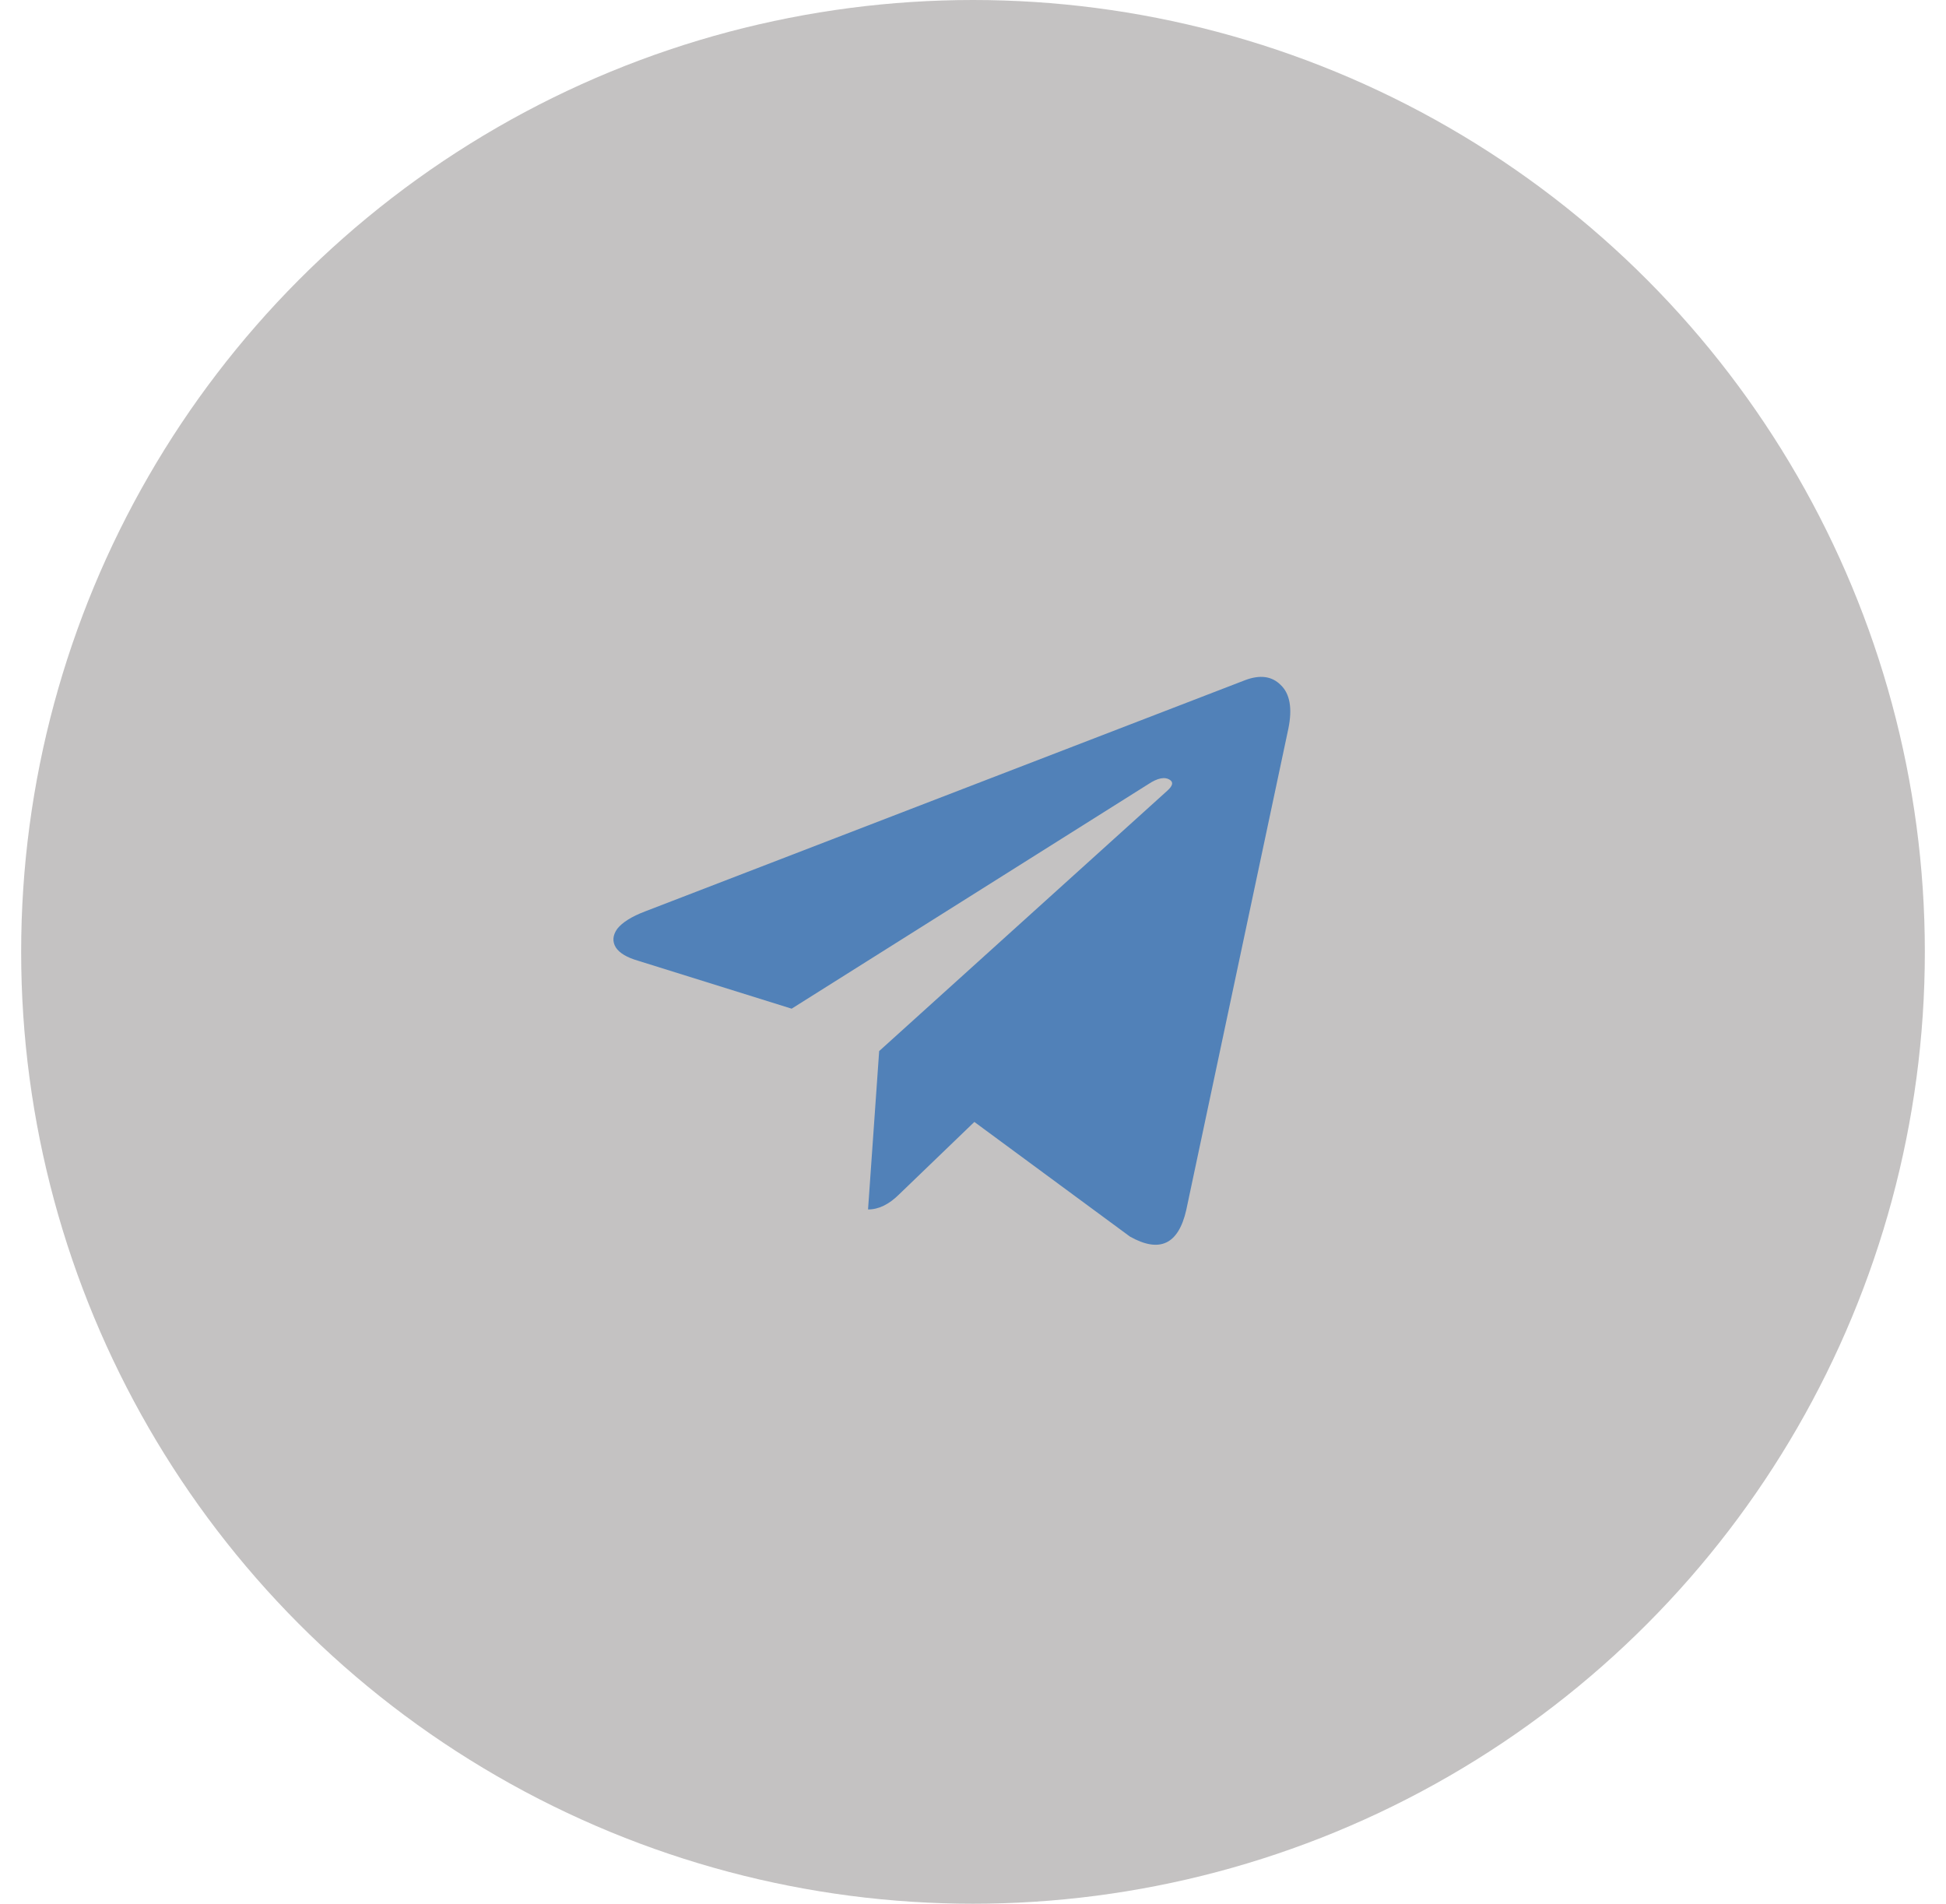
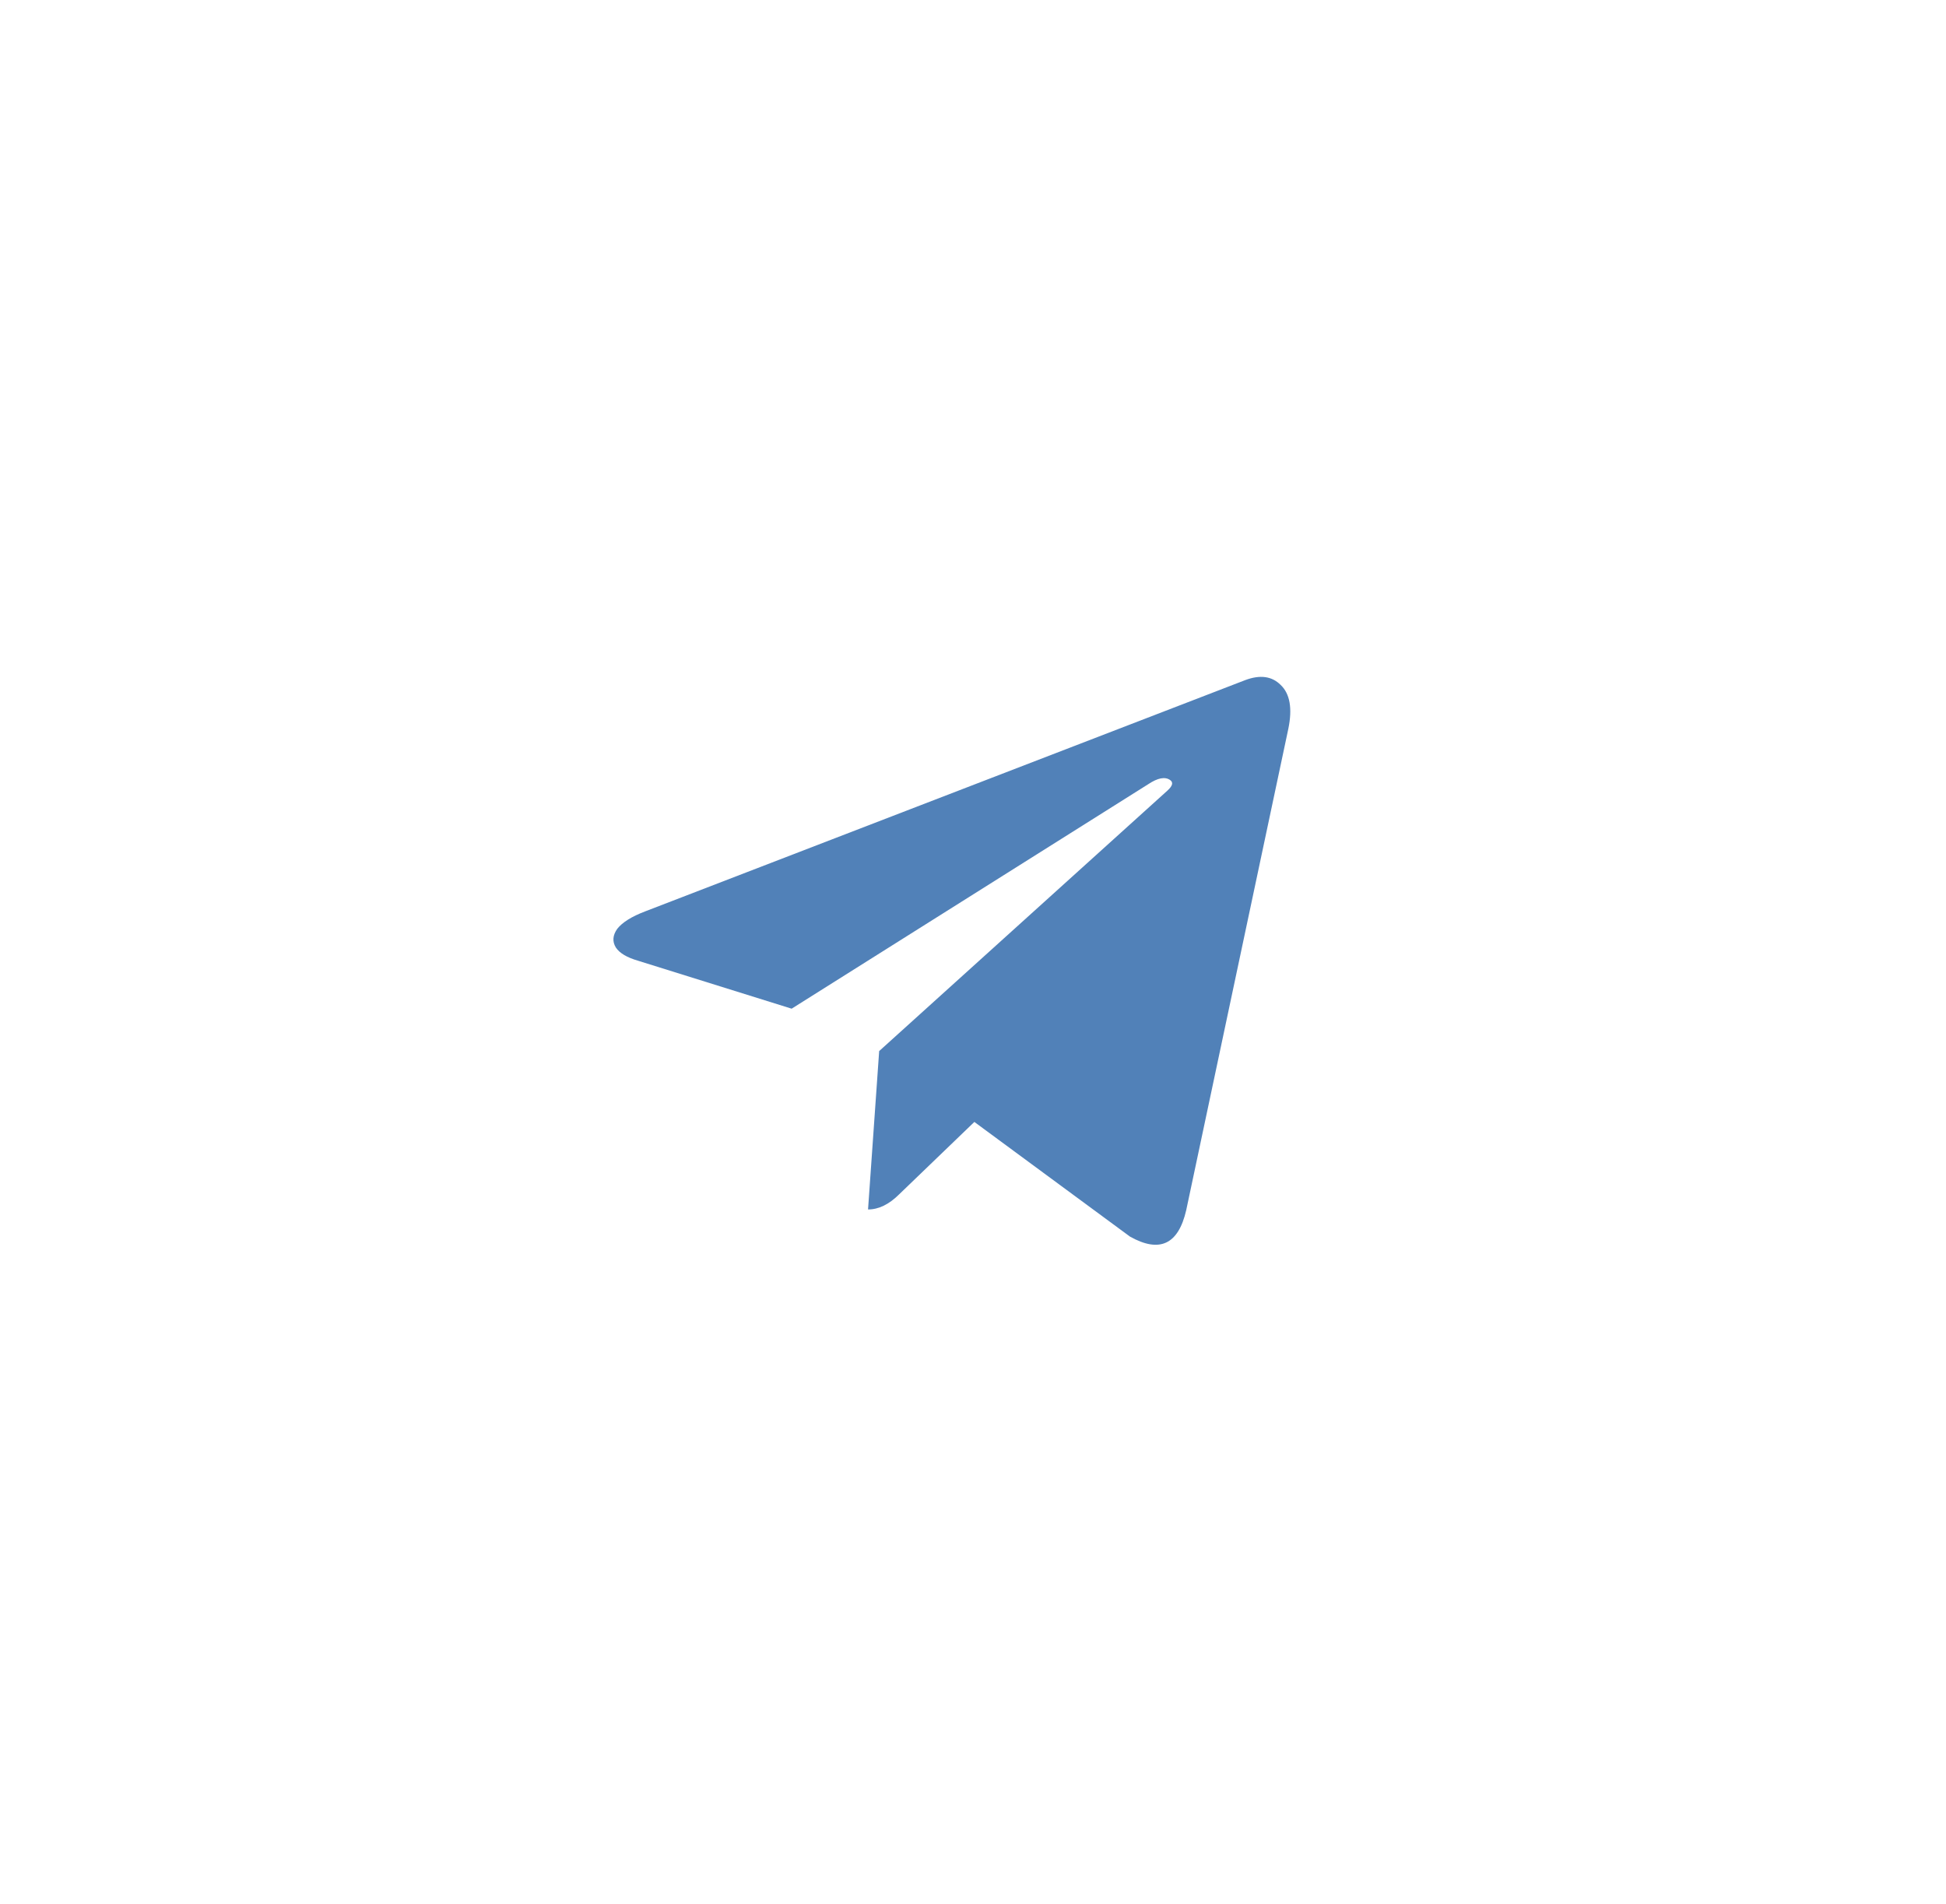
<svg xmlns="http://www.w3.org/2000/svg" width="46" height="45" viewBox="0 0 46 45" fill="none">
-   <circle opacity="0.3" cx="23" cy="22.5" r="22.5" fill="#3A3532" />
  <path d="M28.04 28.606L30.454 17.226C30.553 16.744 30.492 16.399 30.273 16.191C30.066 15.983 29.786 15.945 29.436 16.076L15.248 21.544C14.931 21.665 14.712 21.802 14.591 21.955C14.482 22.108 14.471 22.256 14.558 22.398C14.646 22.53 14.821 22.634 15.084 22.71L18.713 23.843L27.137 18.54C27.367 18.386 27.542 18.353 27.663 18.441C27.739 18.496 27.717 18.578 27.597 18.687L20.782 24.845L20.519 28.589C20.771 28.589 21.017 28.469 21.258 28.228L23.032 26.52L26.71 29.23C27.411 29.624 27.854 29.416 28.04 28.606Z" fill="#5181B8" />
</svg>